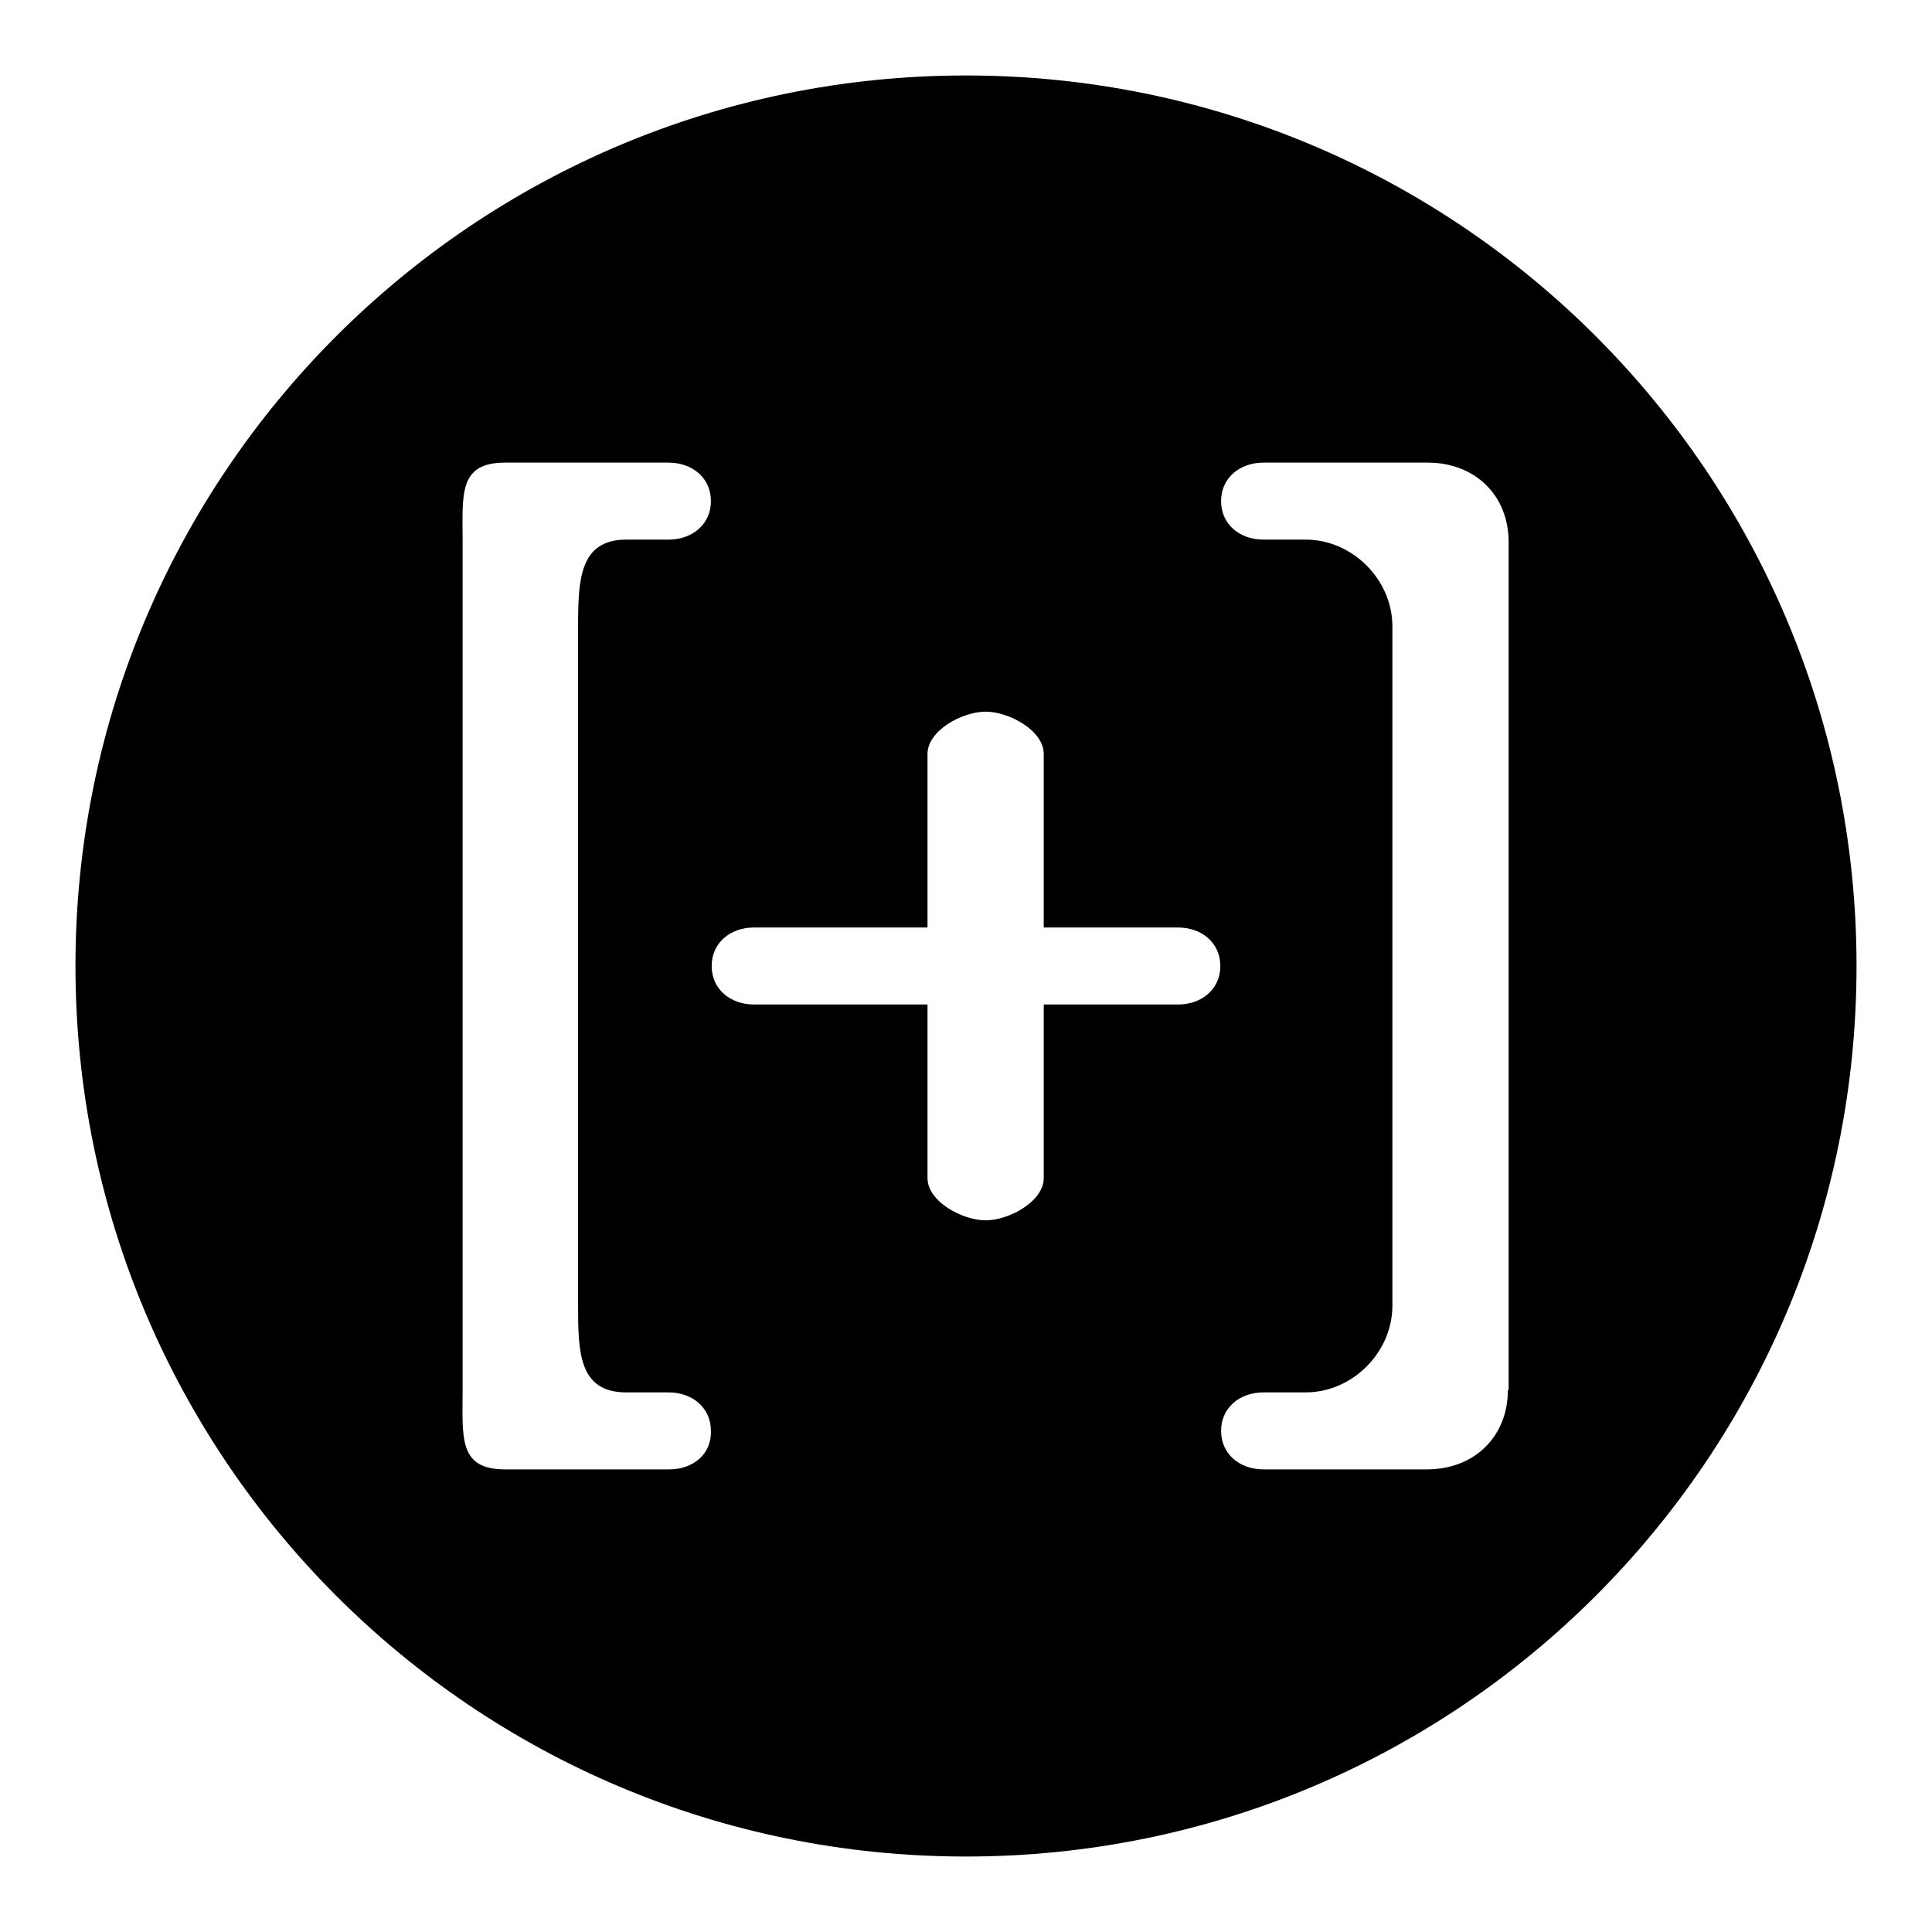
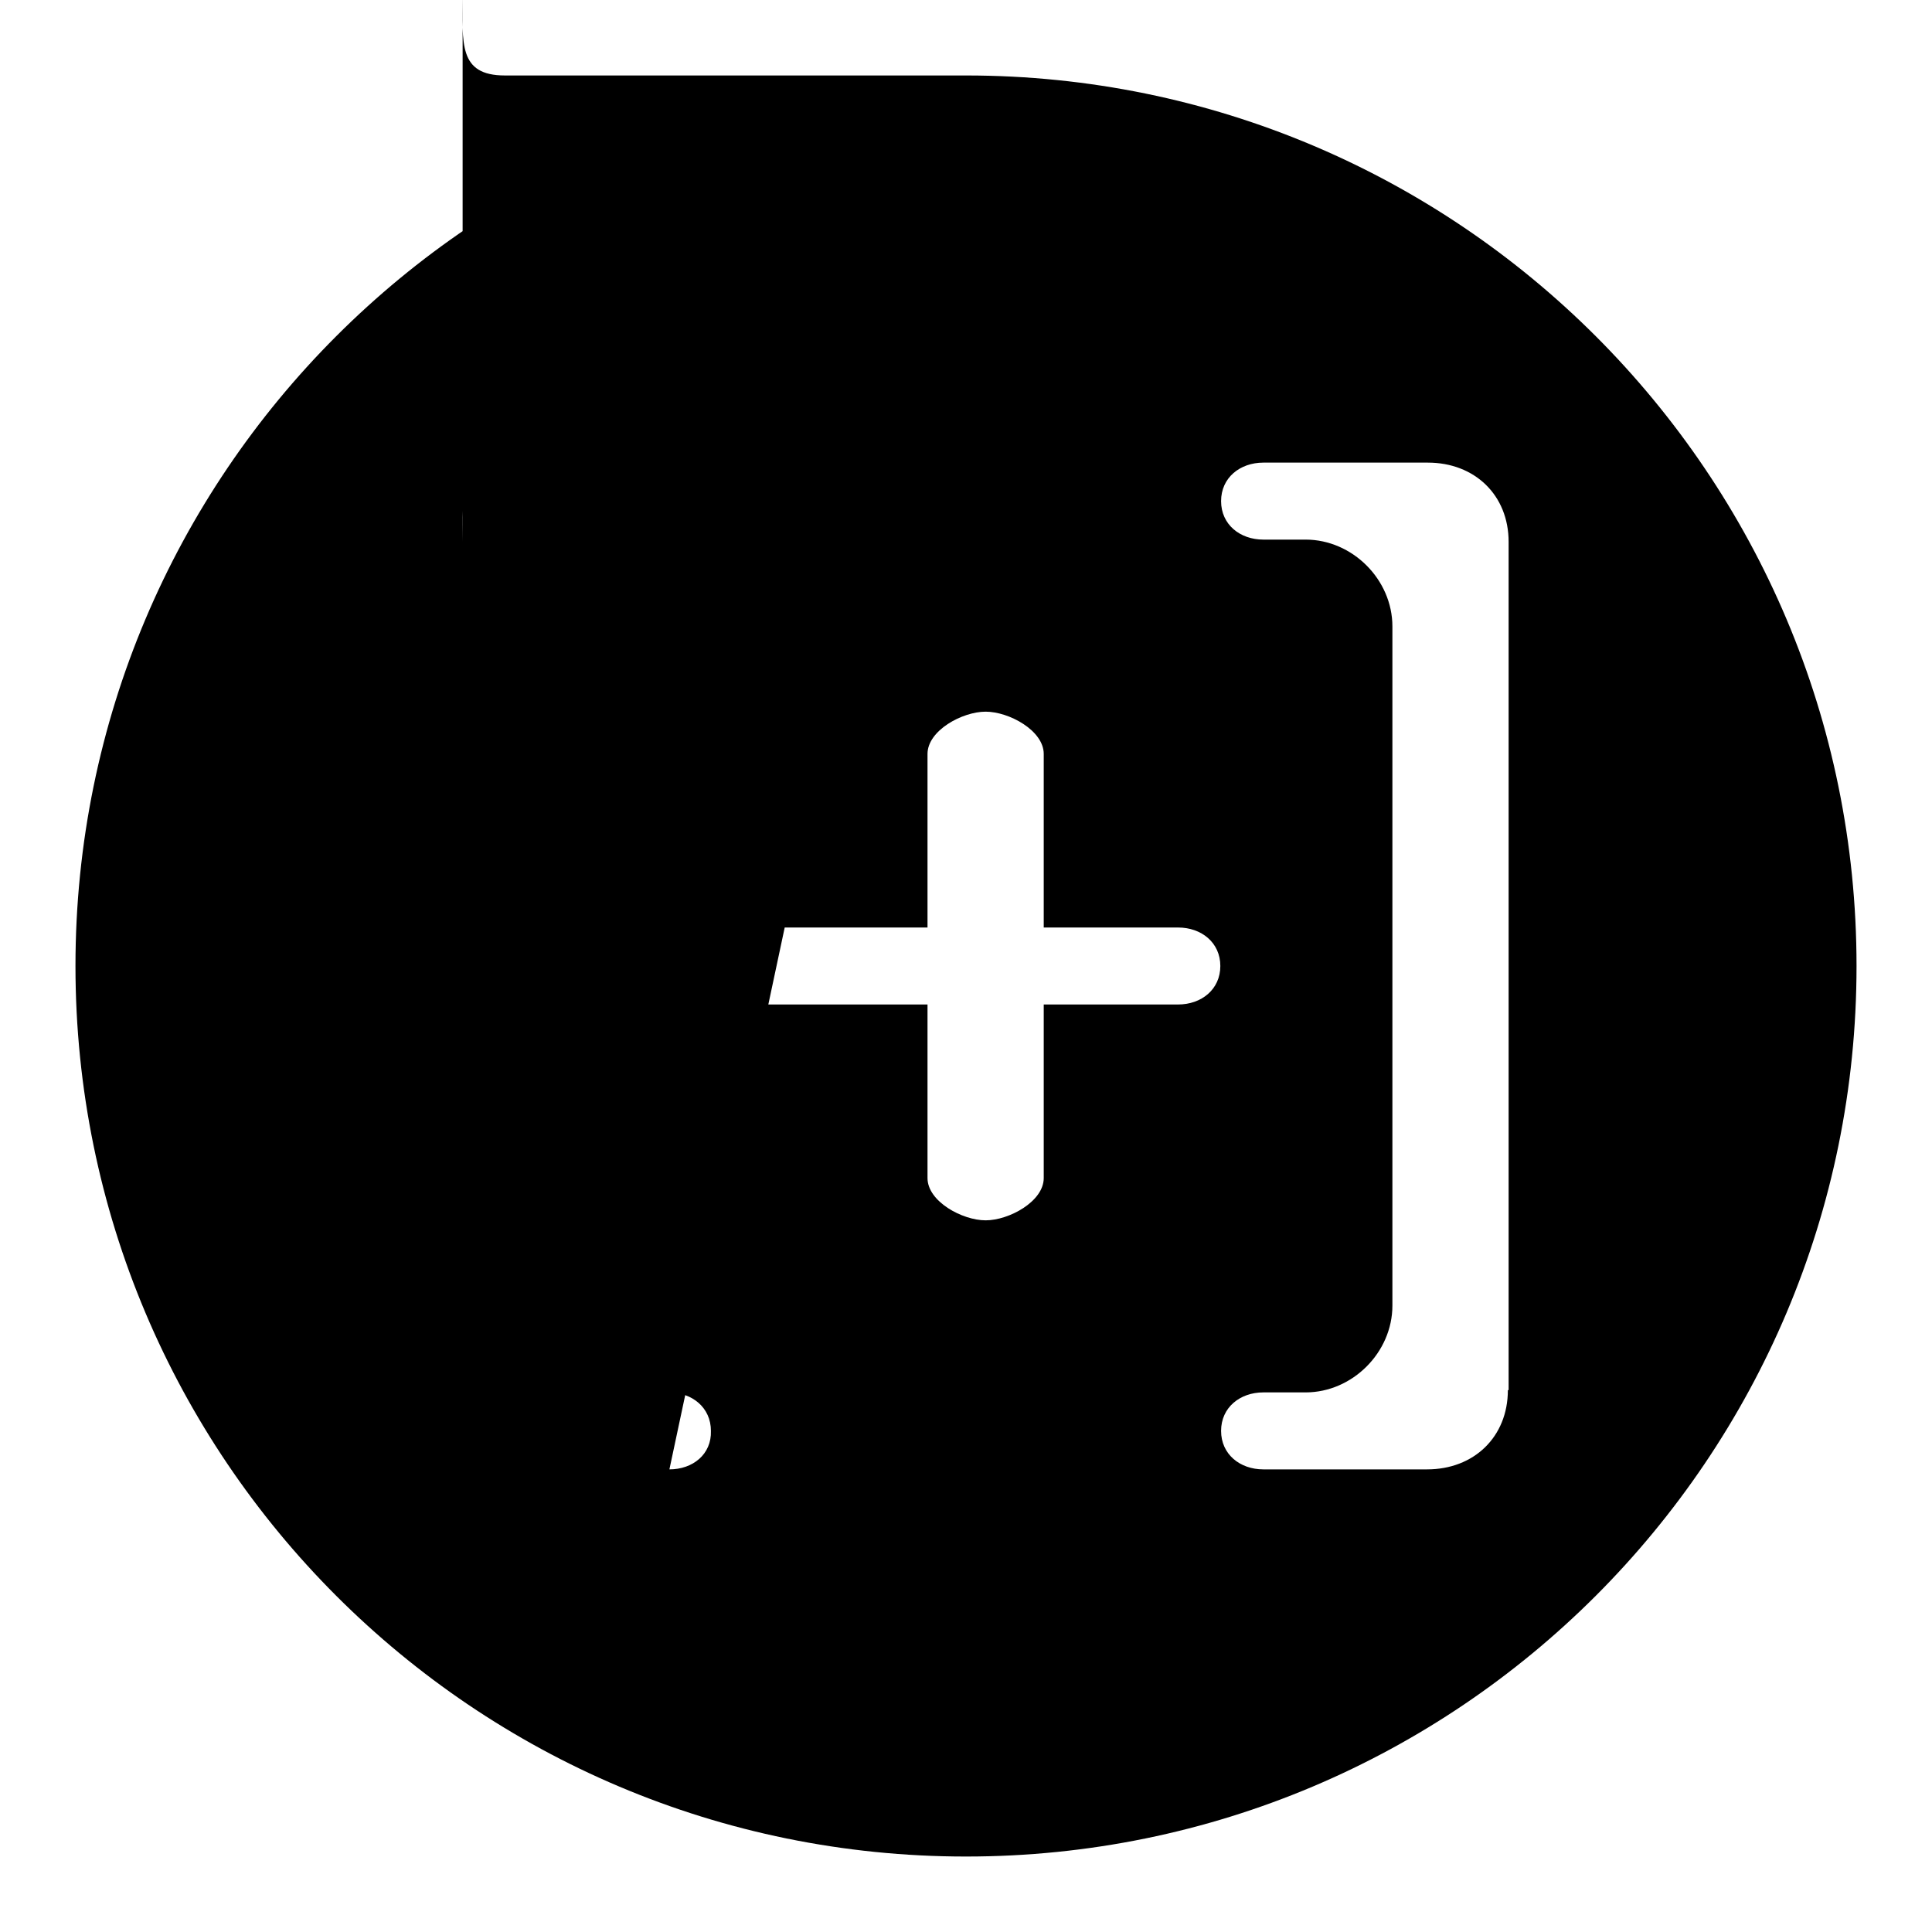
<svg xmlns="http://www.w3.org/2000/svg" version="1.1" x="0px" y="0px" viewBox="0 0 256 256" enable-background="new 0 0 256 256" xml:space="preserve">
  <g>
    <g>
-       <path fill="#000000" d="M128,10C62.8,10,10,62.8,10,128c0,65.2,52.8,118,118,118c65.2,0,118-52.8,118-118C246,62.8,193.2,10,128,10z M88.7,194.7h-2.8H83H66.9c-6.2,0-5.6-4.3-5.6-10.5V71.8c0-6.2-0.6-10.5,5.6-10.5H83h2.8h2.8c3.1,0,5.6,2,5.6,5.1s-2.5,5.1-5.6,5.1h-5.6c-6.2,0-6.4,5.3-6.4,11.5V173c0,6.2,0.1,11.5,6.4,11.5h5.6c3.1,0,5.6,2,5.6,5.1C94.3,192.7,91.8,194.7,88.7,194.7z M156.1,133.1h-17.8v23c0,3.1-4.6,5.6-7.7,5.6c-3.1,0-7.7-2.5-7.7-5.6v-23h-23c-3.1,0-5.6-2-5.6-5.1s2.5-5.1,5.6-5.1h23v-23c0-3.1,4.6-5.6,7.7-5.6c3.1,0,7.7,2.5,7.7,5.6v23h17.8c3.1,0,5.6,2,5.6,5.1S159.2,133.1,156.1,133.1z M199.8,184.2c0,6.2-4.5,10.5-10.7,10.5H173h-2.8h-2.8c-3.1,0-5.6-2-5.6-5.1c0-3.1,2.5-5.1,5.6-5.1h5.6c6.2,0,11.5-5.3,11.5-11.5V83c0-6.2-5.3-11.5-11.5-11.5h-5.6c-3.1,0-5.6-2-5.6-5.1c0-3.1,2.5-5.1,5.6-5.1h2.8h2.8h16.2c6.2,0,10.7,4.3,10.7,10.5V184.2z" />
+       <path fill="#000000" d="M128,10C62.8,10,10,62.8,10,128c0,65.2,52.8,118,118,118c65.2,0,118-52.8,118-118C246,62.8,193.2,10,128,10z h-2.8H83H66.9c-6.2,0-5.6-4.3-5.6-10.5V71.8c0-6.2-0.6-10.5,5.6-10.5H83h2.8h2.8c3.1,0,5.6,2,5.6,5.1s-2.5,5.1-5.6,5.1h-5.6c-6.2,0-6.4,5.3-6.4,11.5V173c0,6.2,0.1,11.5,6.4,11.5h5.6c3.1,0,5.6,2,5.6,5.1C94.3,192.7,91.8,194.7,88.7,194.7z M156.1,133.1h-17.8v23c0,3.1-4.6,5.6-7.7,5.6c-3.1,0-7.7-2.5-7.7-5.6v-23h-23c-3.1,0-5.6-2-5.6-5.1s2.5-5.1,5.6-5.1h23v-23c0-3.1,4.6-5.6,7.7-5.6c3.1,0,7.7,2.5,7.7,5.6v23h17.8c3.1,0,5.6,2,5.6,5.1S159.2,133.1,156.1,133.1z M199.8,184.2c0,6.2-4.5,10.5-10.7,10.5H173h-2.8h-2.8c-3.1,0-5.6-2-5.6-5.1c0-3.1,2.5-5.1,5.6-5.1h5.6c6.2,0,11.5-5.3,11.5-11.5V83c0-6.2-5.3-11.5-11.5-11.5h-5.6c-3.1,0-5.6-2-5.6-5.1c0-3.1,2.5-5.1,5.6-5.1h2.8h2.8h16.2c6.2,0,10.7,4.3,10.7,10.5V184.2z" />
    </g>
  </g>
</svg>